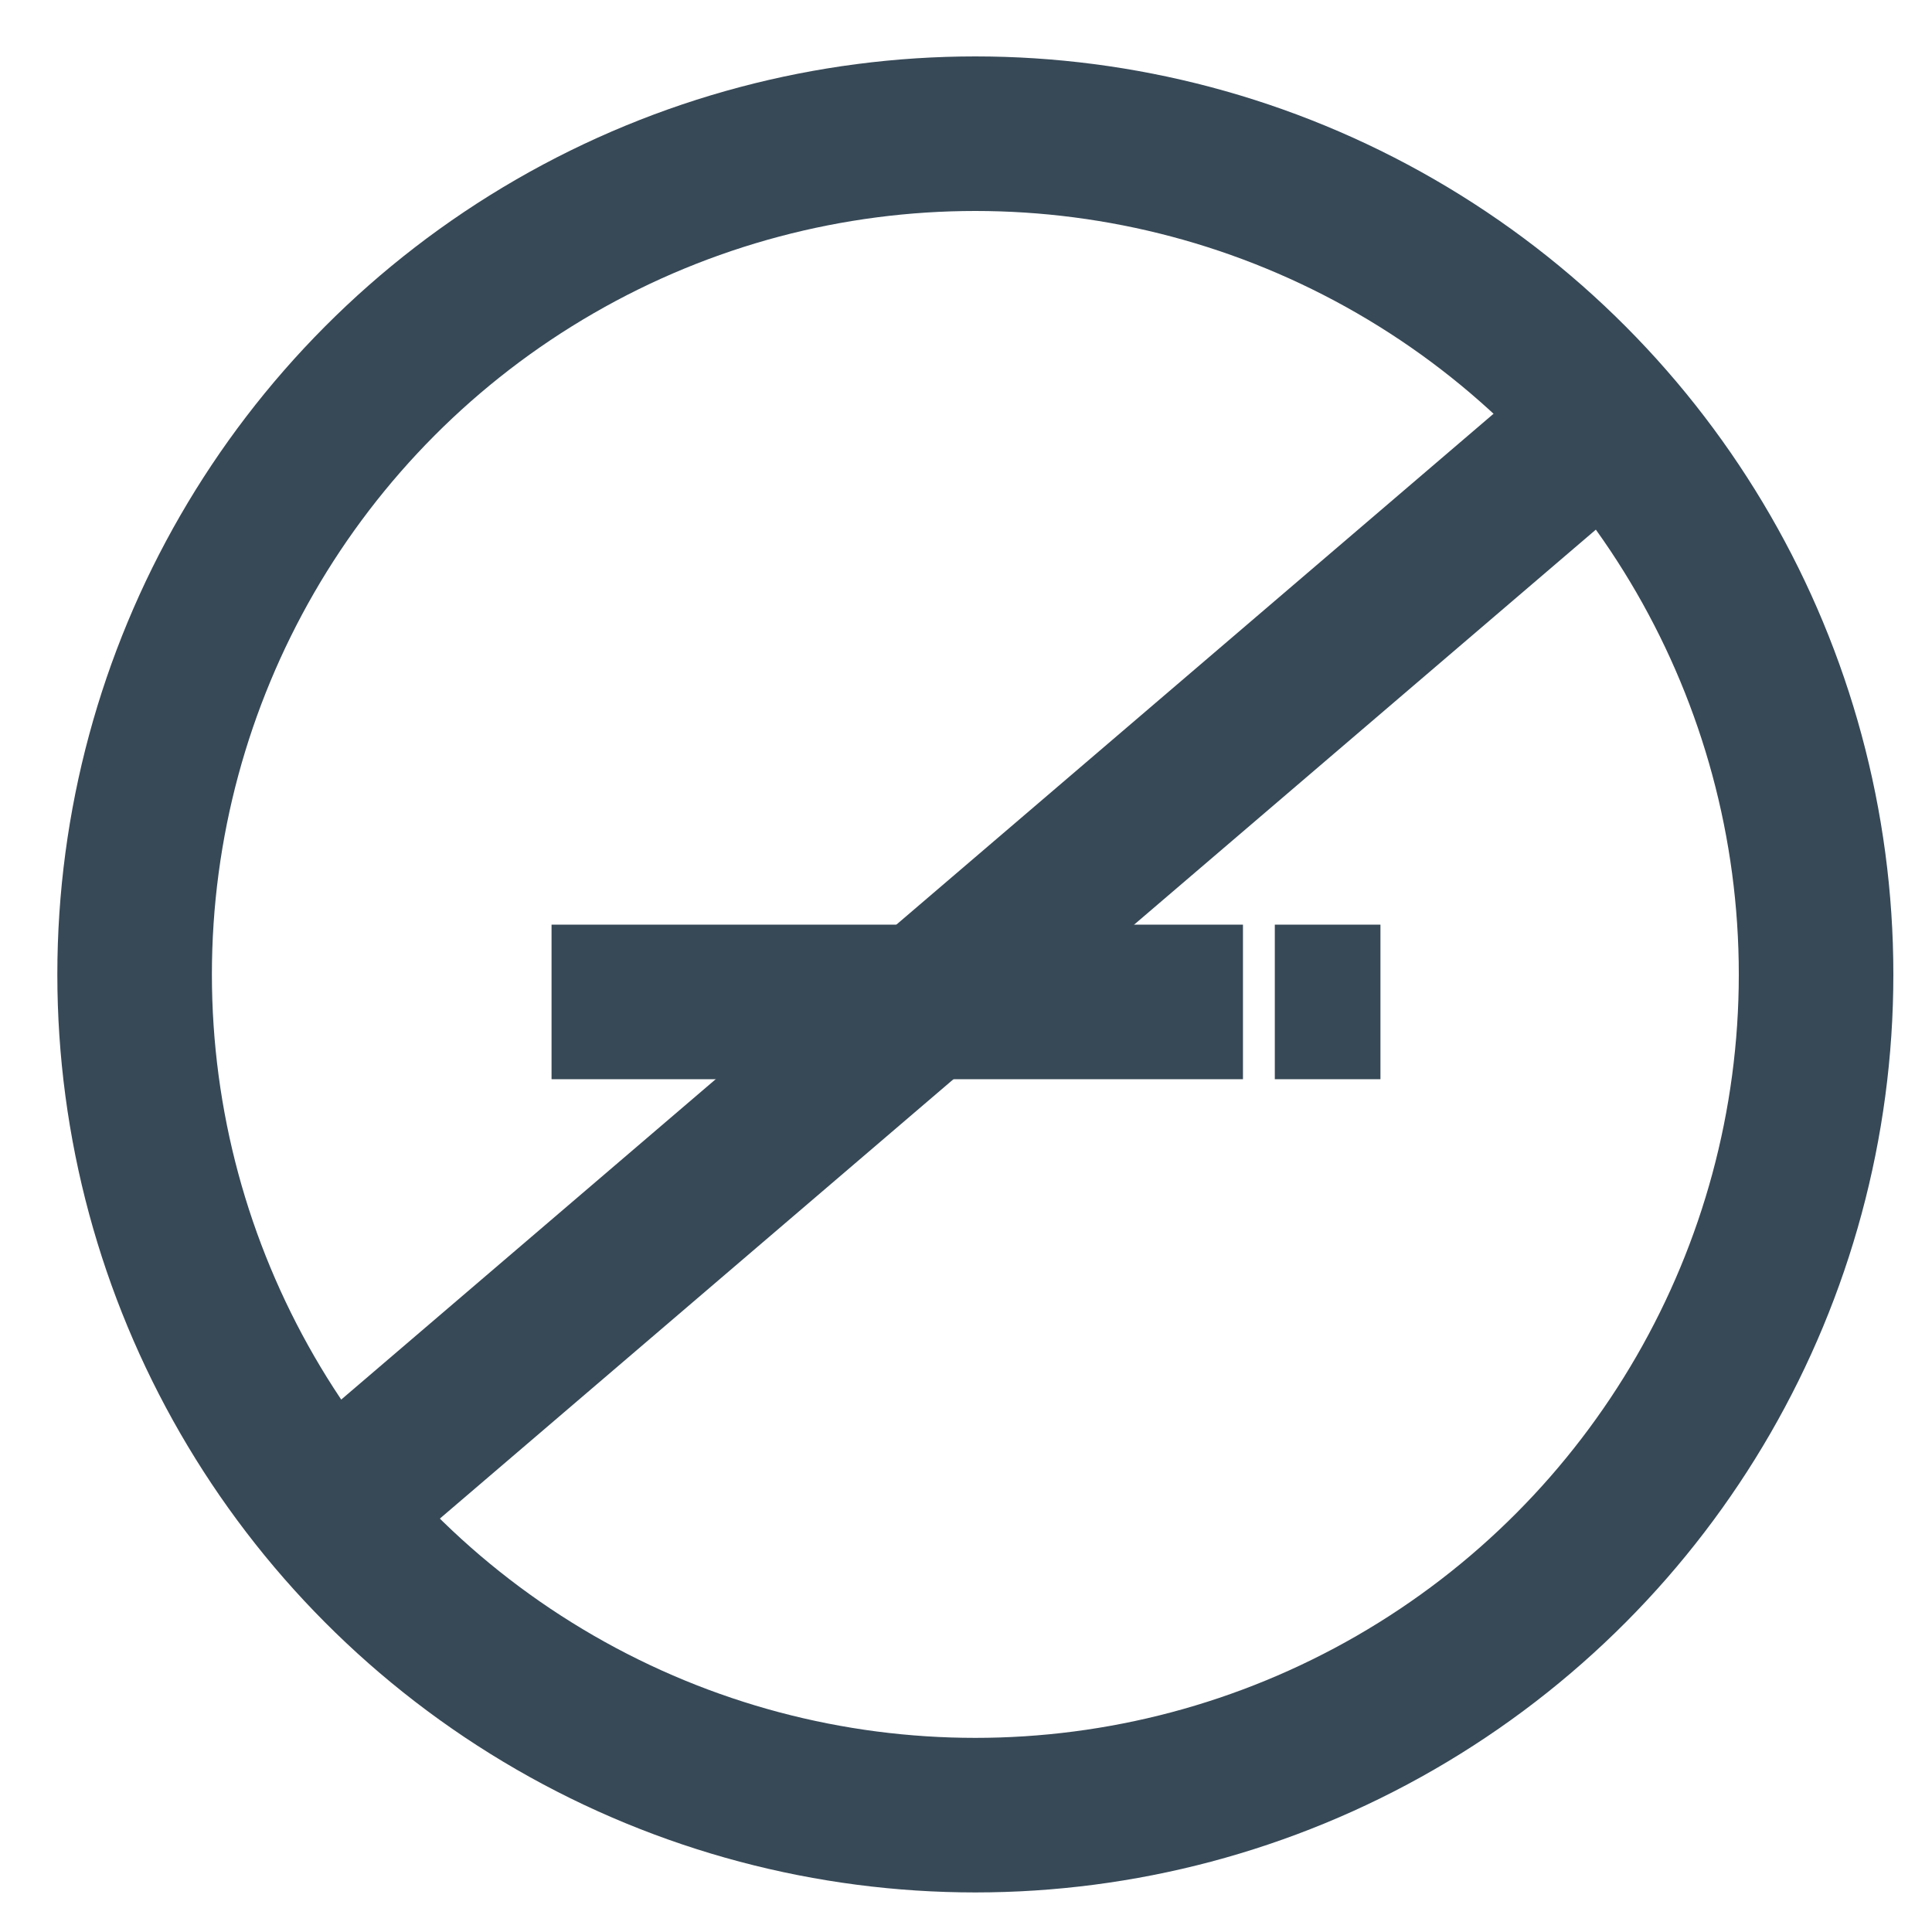
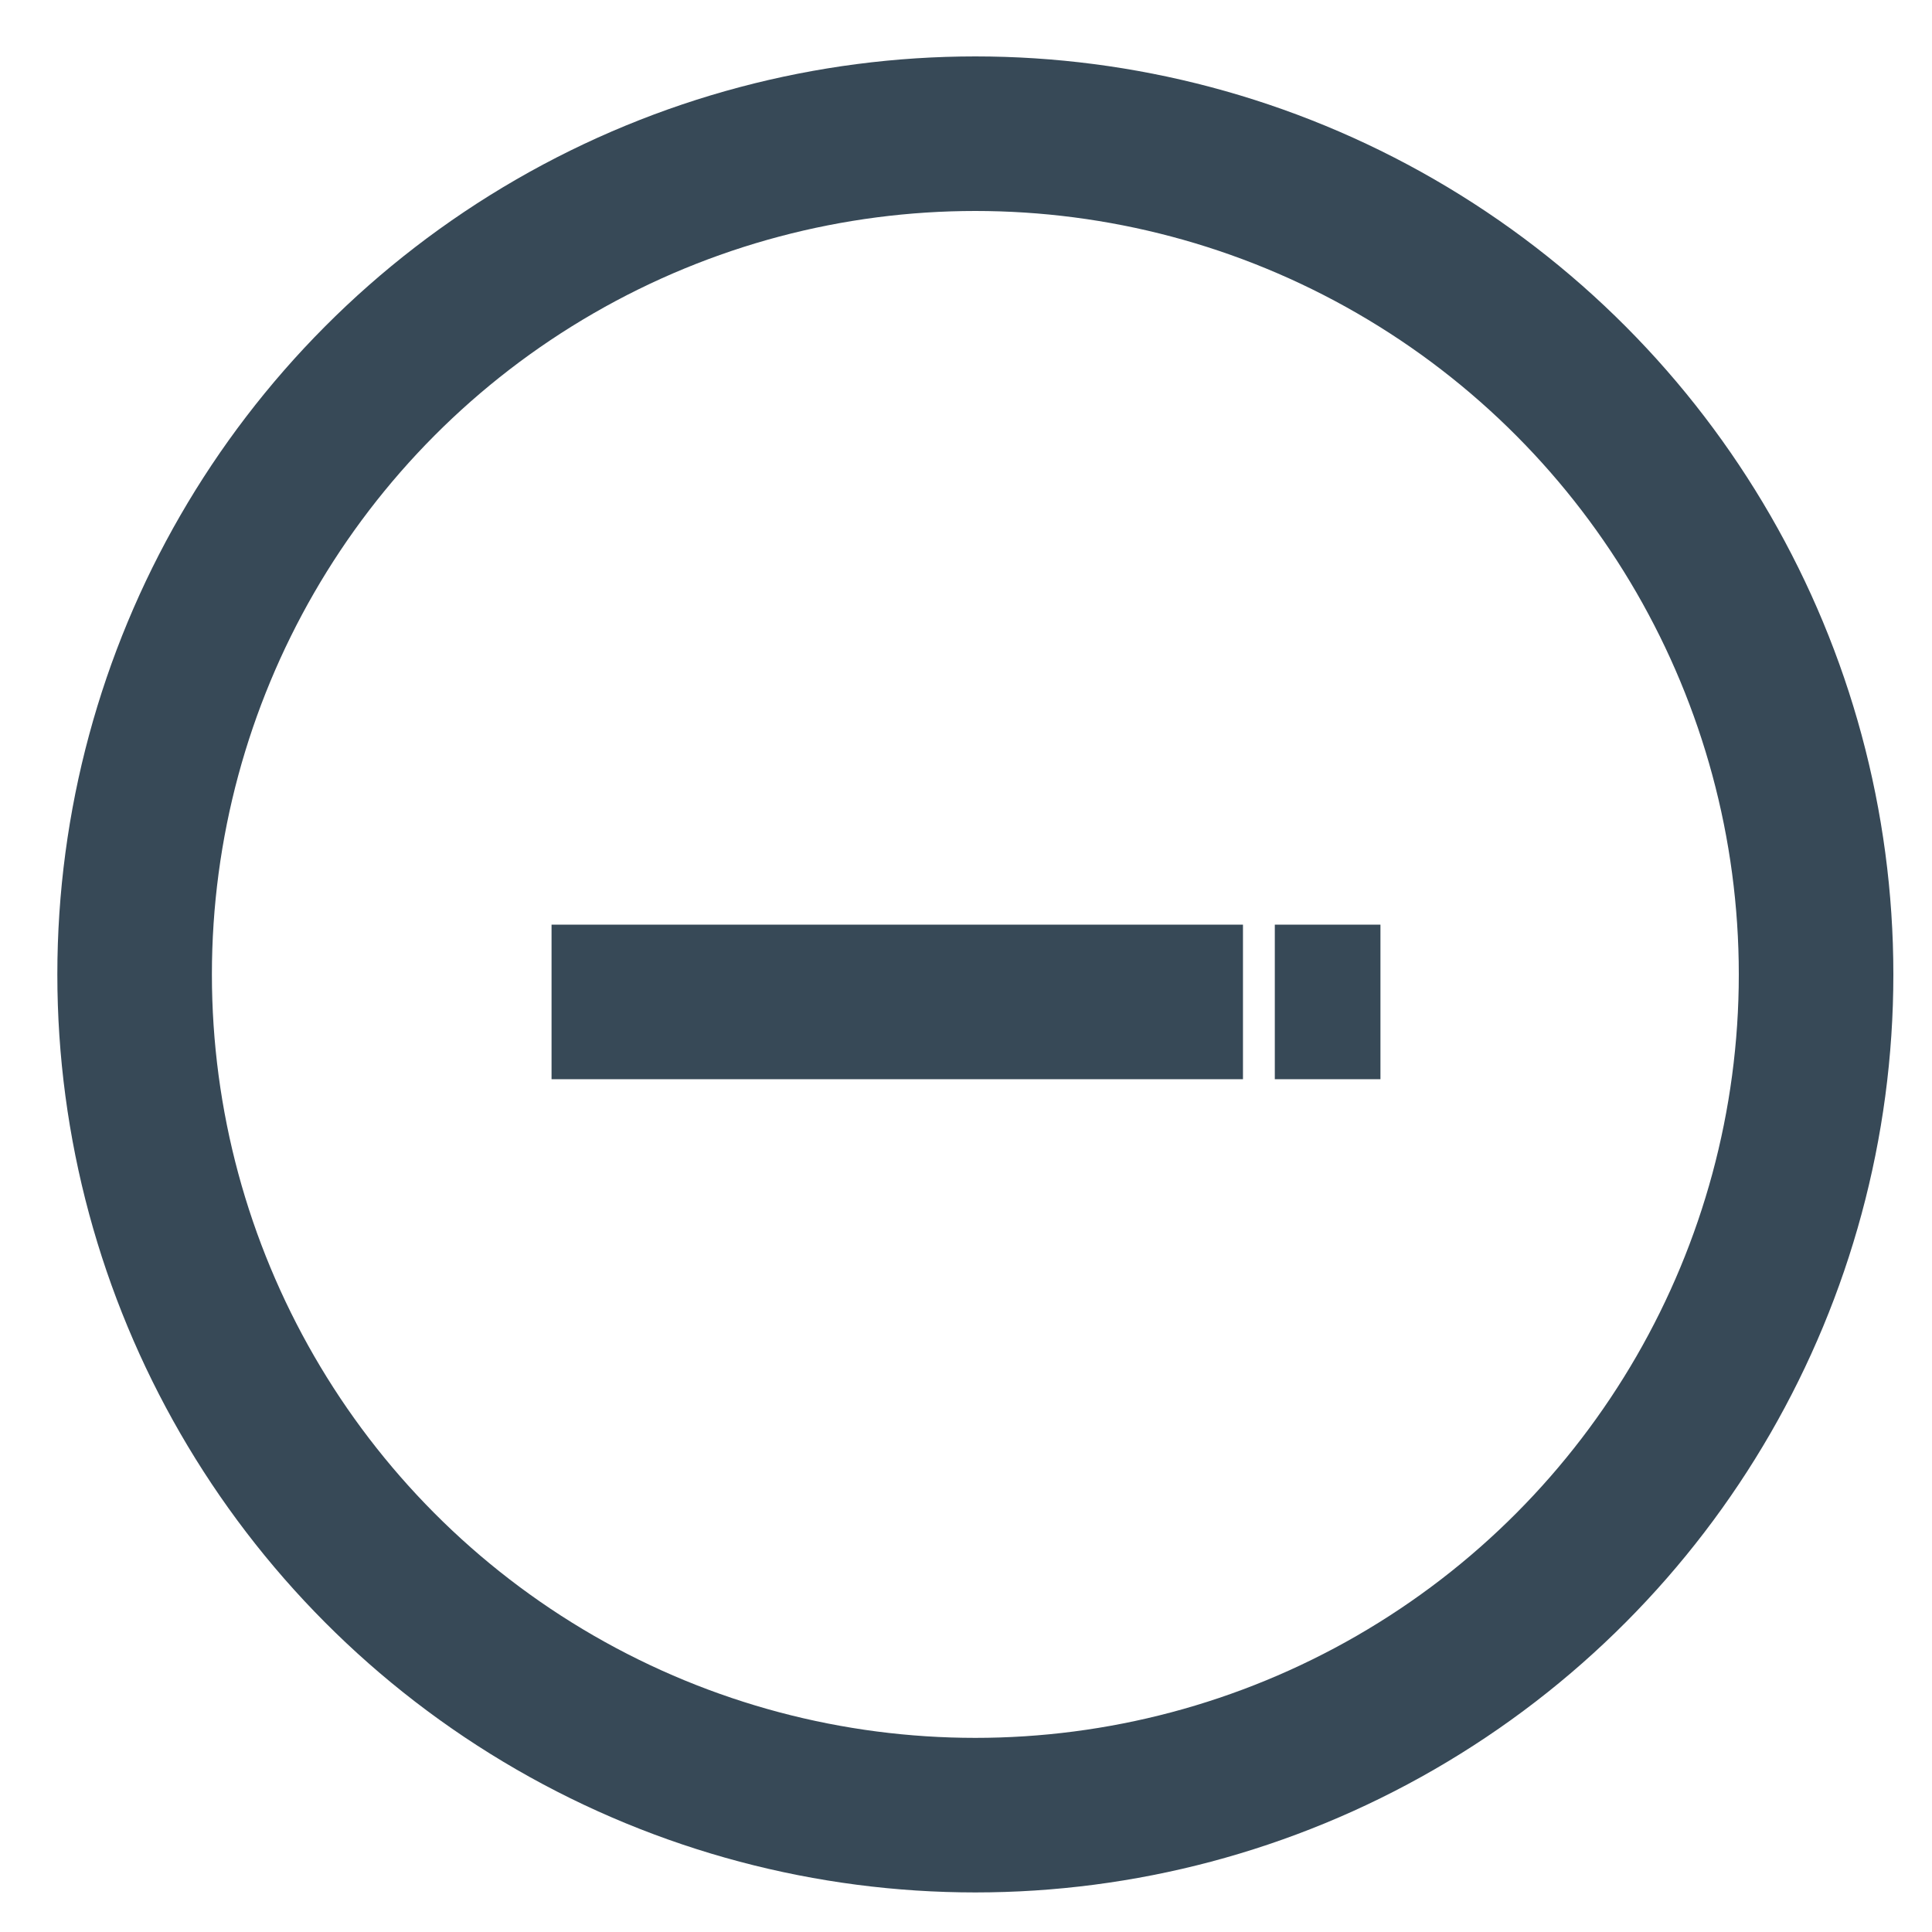
<svg xmlns="http://www.w3.org/2000/svg" width="25" height="25" viewBox="0 0 25 25" fill="none">
  <circle cx="12.621" cy="12.609" r="10.879" stroke="#374957" stroke-width="2" />
-   <line x1="4.209" y1="19.603" x2="20.687" y2="5.506" stroke="#374957" stroke-width="2" />
  <path d="M7.137 12.965H16.084M16.496 12.965H17.863" stroke="#374957" stroke-width="2" />
</svg>